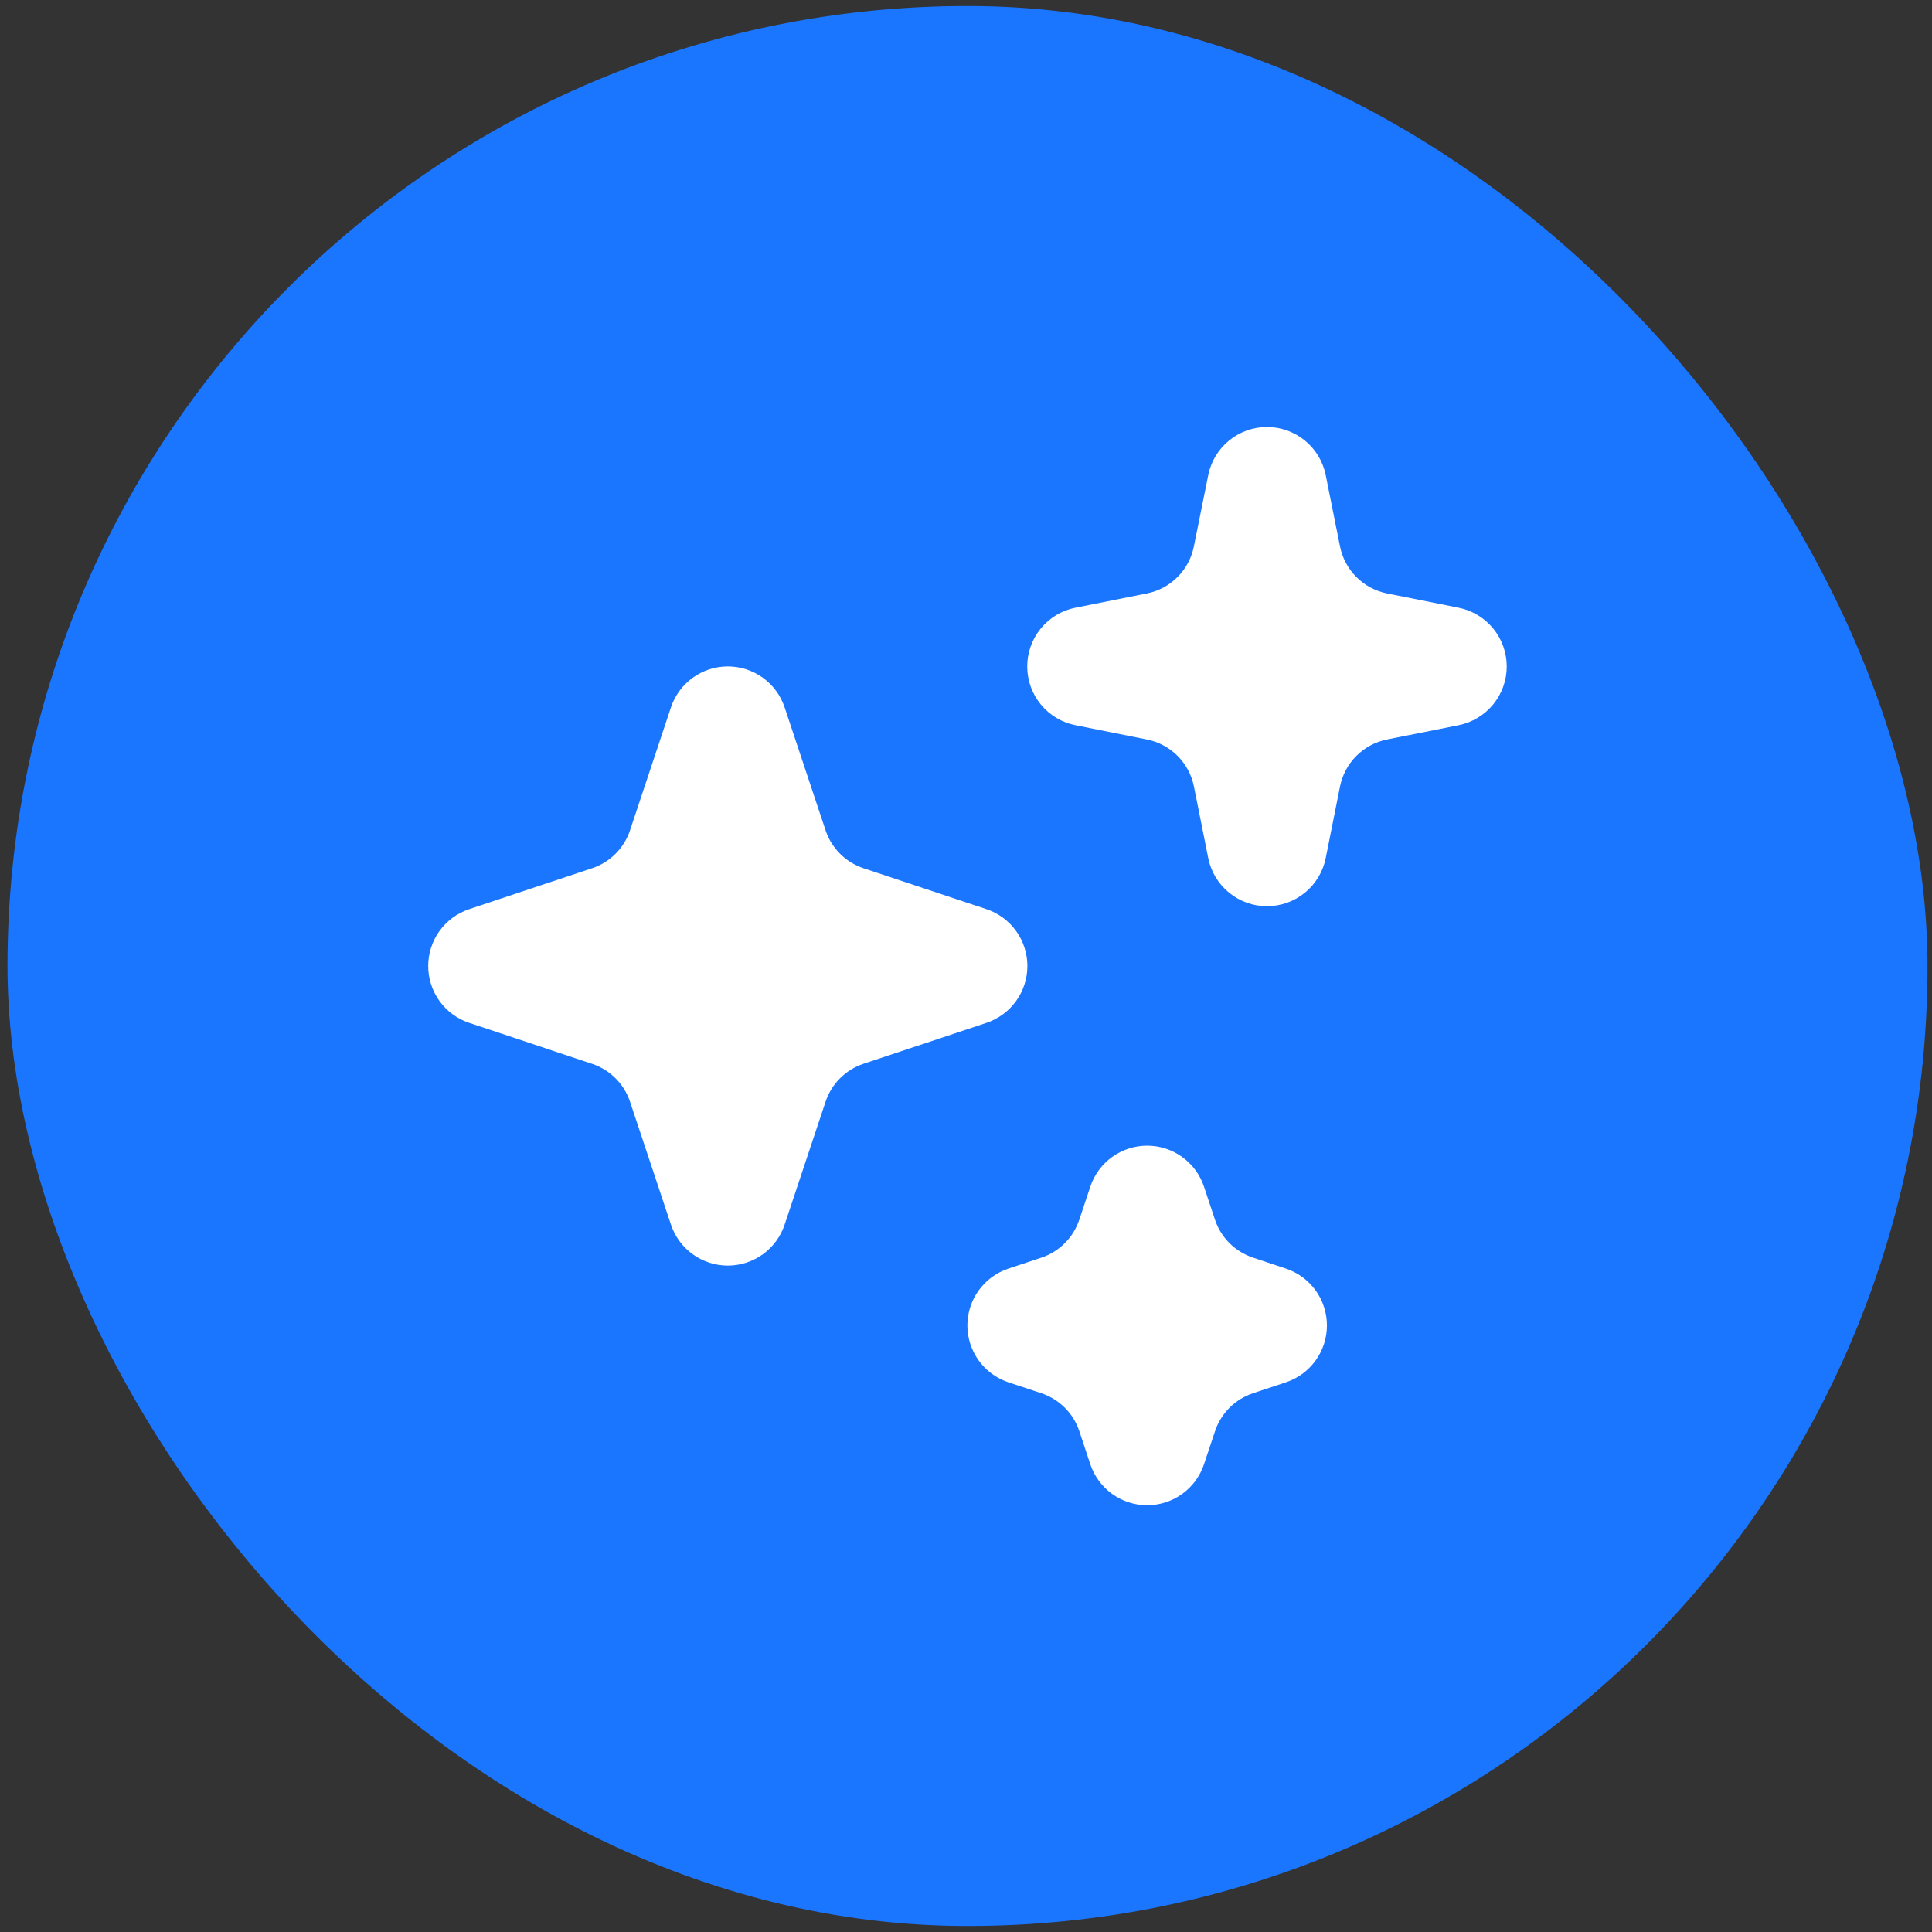
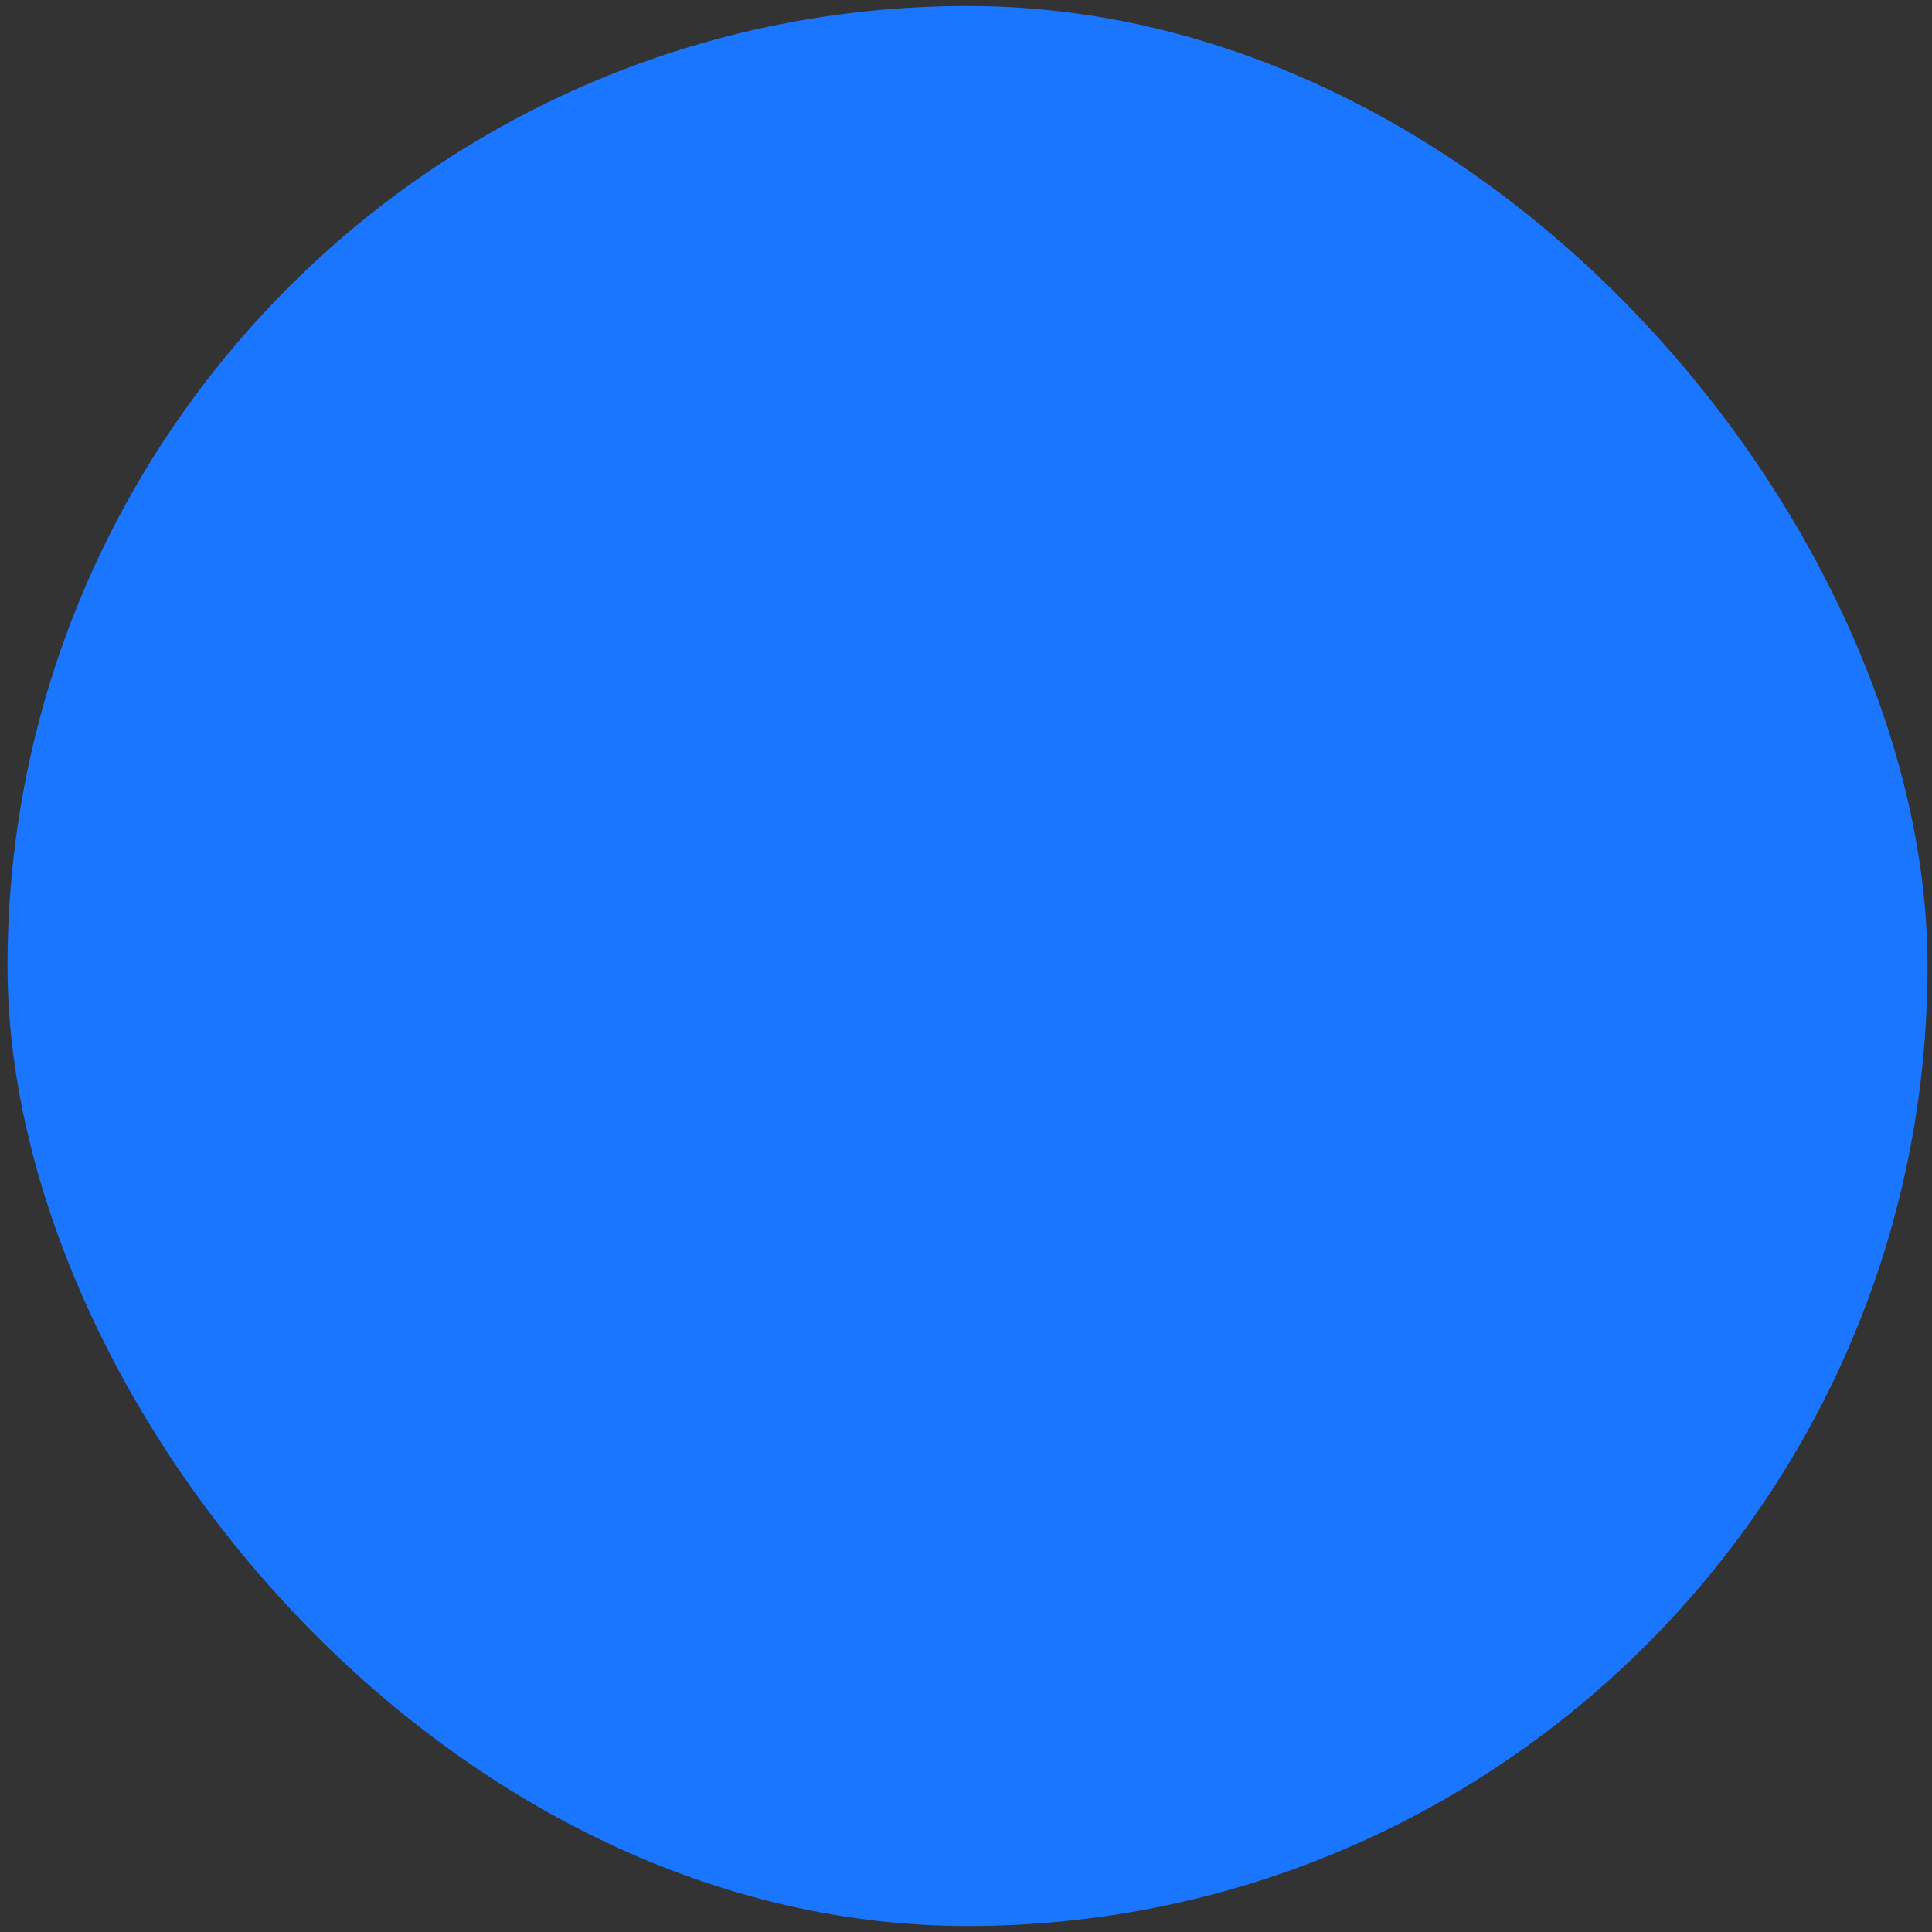
<svg xmlns="http://www.w3.org/2000/svg" width="161" height="161" viewBox="0 0 161 161" fill="none">
  <rect x="0" y="0" width="161" height="161" fill="#333333" stroke="none" />
  <rect x="0.625" y="0.5" width="160" height="160" rx="80" fill="#1B76FF" />
-   <path d="M110.474 39.583C110.244 38.454 109.632 37.44 108.741 36.711C107.849 35.982 106.733 35.584 105.581 35.584C104.429 35.584 103.313 35.982 102.422 36.711C101.53 37.44 100.918 38.454 100.689 39.583L99.49 45.534C99.298 46.501 98.823 47.389 98.127 48.086C97.43 48.783 96.543 49.259 95.576 49.453L89.625 50.641C88.491 50.865 87.47 51.476 86.736 52.369C86.003 53.263 85.602 54.383 85.602 55.539C85.602 56.695 86.003 57.815 86.736 58.708C87.47 59.601 88.491 60.212 89.625 60.436L95.576 61.624C96.544 61.818 97.432 62.293 98.13 62.99C98.827 63.688 99.302 64.576 99.495 65.543L100.684 71.495C100.908 72.629 101.519 73.65 102.412 74.383C103.305 75.117 104.425 75.518 105.581 75.518C106.737 75.518 107.857 75.117 108.75 74.383C109.644 73.65 110.254 72.629 110.479 71.495L111.667 65.543C111.86 64.576 112.335 63.688 113.033 62.99C113.73 62.293 114.619 61.818 115.586 61.624L121.537 60.436C122.671 60.212 123.692 59.601 124.426 58.708C125.16 57.815 125.561 56.695 125.561 55.539C125.561 54.383 125.16 53.263 124.426 52.369C123.692 51.476 122.671 50.865 121.537 50.641L115.586 49.453C114.619 49.26 113.73 48.785 113.033 48.087C112.335 47.39 111.86 46.501 111.667 45.534L110.474 39.583ZM65.387 58.953C65.056 57.958 64.421 57.093 63.571 56.479C62.72 55.865 61.698 55.535 60.649 55.535C59.601 55.535 58.579 55.865 57.728 56.479C56.878 57.093 56.242 57.958 55.911 58.953L52.502 69.193C52.257 69.929 51.843 70.598 51.295 71.146C50.746 71.695 50.078 72.108 49.342 72.353L39.102 75.763C38.107 76.094 37.241 76.729 36.627 77.58C36.014 78.43 35.684 79.452 35.684 80.501C35.684 81.549 36.014 82.572 36.627 83.422C37.241 84.272 38.107 84.908 39.102 85.239L49.342 88.653C50.077 88.898 50.745 89.31 51.294 89.858C51.843 90.406 52.256 91.073 52.502 91.809L55.911 102.048C56.242 103.043 56.878 103.909 57.728 104.523C58.579 105.136 59.601 105.466 60.649 105.466C61.698 105.466 62.72 105.136 63.571 104.523C64.421 103.909 65.056 103.043 65.387 102.048L68.797 91.809C69.042 91.073 69.455 90.404 70.004 89.855C70.552 89.307 71.221 88.893 71.957 88.648L82.197 85.239C83.192 84.908 84.058 84.272 84.671 83.422C85.285 82.572 85.615 81.549 85.615 80.501C85.615 79.452 85.285 78.43 84.671 77.58C84.058 76.729 83.192 76.094 82.197 75.763L71.957 72.353C71.221 72.108 70.552 71.695 70.004 71.146C69.455 70.598 69.042 69.929 68.797 69.193L65.387 58.953ZM100.334 98.893C100.003 97.898 99.368 97.032 98.517 96.418C97.667 95.805 96.645 95.474 95.596 95.474C94.548 95.474 93.525 95.805 92.675 96.418C91.825 97.032 91.189 97.898 90.858 98.893L89.94 101.644C89.695 102.379 89.283 103.048 88.735 103.596C88.188 104.145 87.52 104.558 86.785 104.804L84.034 105.717C83.039 106.048 82.173 106.684 81.559 107.534C80.946 108.385 80.615 109.407 80.615 110.455C80.615 111.504 80.946 112.526 81.559 113.376C82.173 114.227 83.039 114.862 84.034 115.193L86.785 116.107C87.521 116.352 88.189 116.765 88.738 117.313C89.287 117.862 89.7 118.531 89.945 119.267L90.858 122.018C91.189 123.013 91.825 123.879 92.675 124.492C93.525 125.106 94.548 125.436 95.596 125.436C96.645 125.436 97.667 125.106 98.517 124.492C99.368 123.879 100.003 123.013 100.334 122.018L101.253 119.267C101.497 118.531 101.91 117.863 102.457 117.314C103.005 116.766 103.673 116.352 104.408 116.107L107.159 115.193C108.154 114.862 109.02 114.227 109.633 113.376C110.247 112.526 110.577 111.504 110.577 110.455C110.577 109.407 110.247 108.385 109.633 107.534C109.02 106.684 108.154 106.048 107.159 105.717L104.408 104.799C103.672 104.554 103.004 104.142 102.455 103.594C101.907 103.047 101.493 102.379 101.248 101.644L100.334 98.893Z" fill="white" />
</svg>